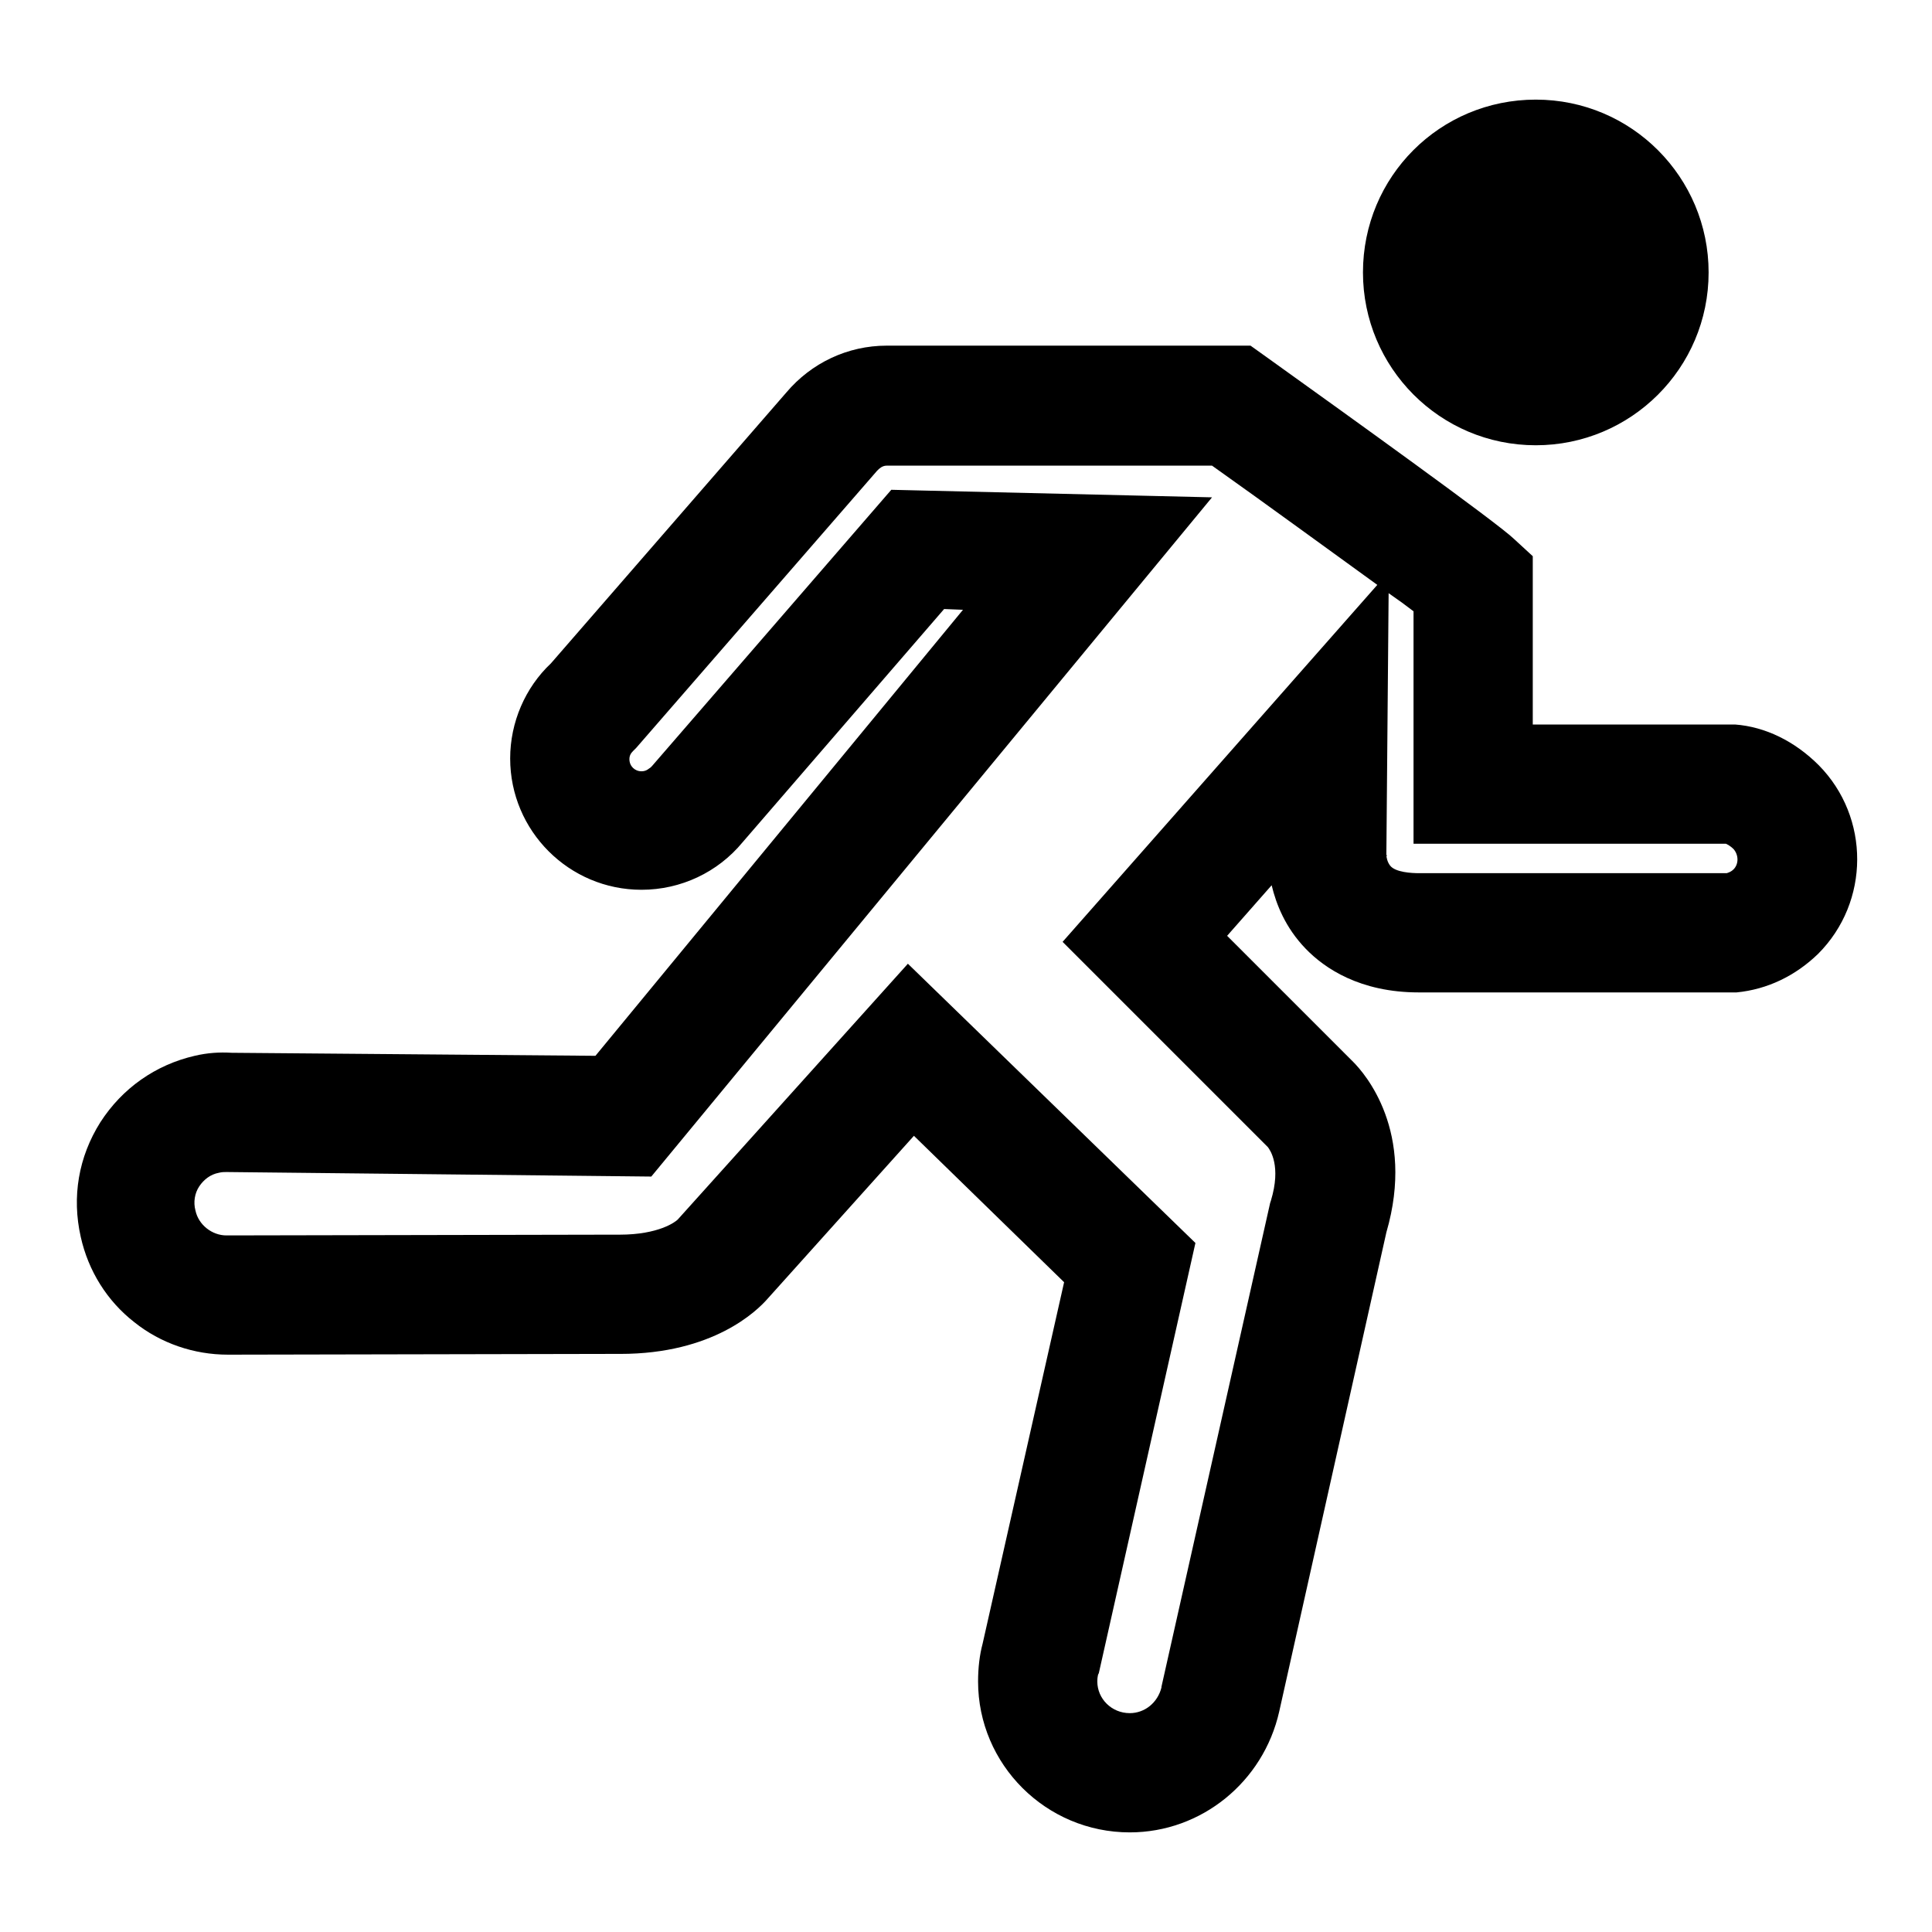
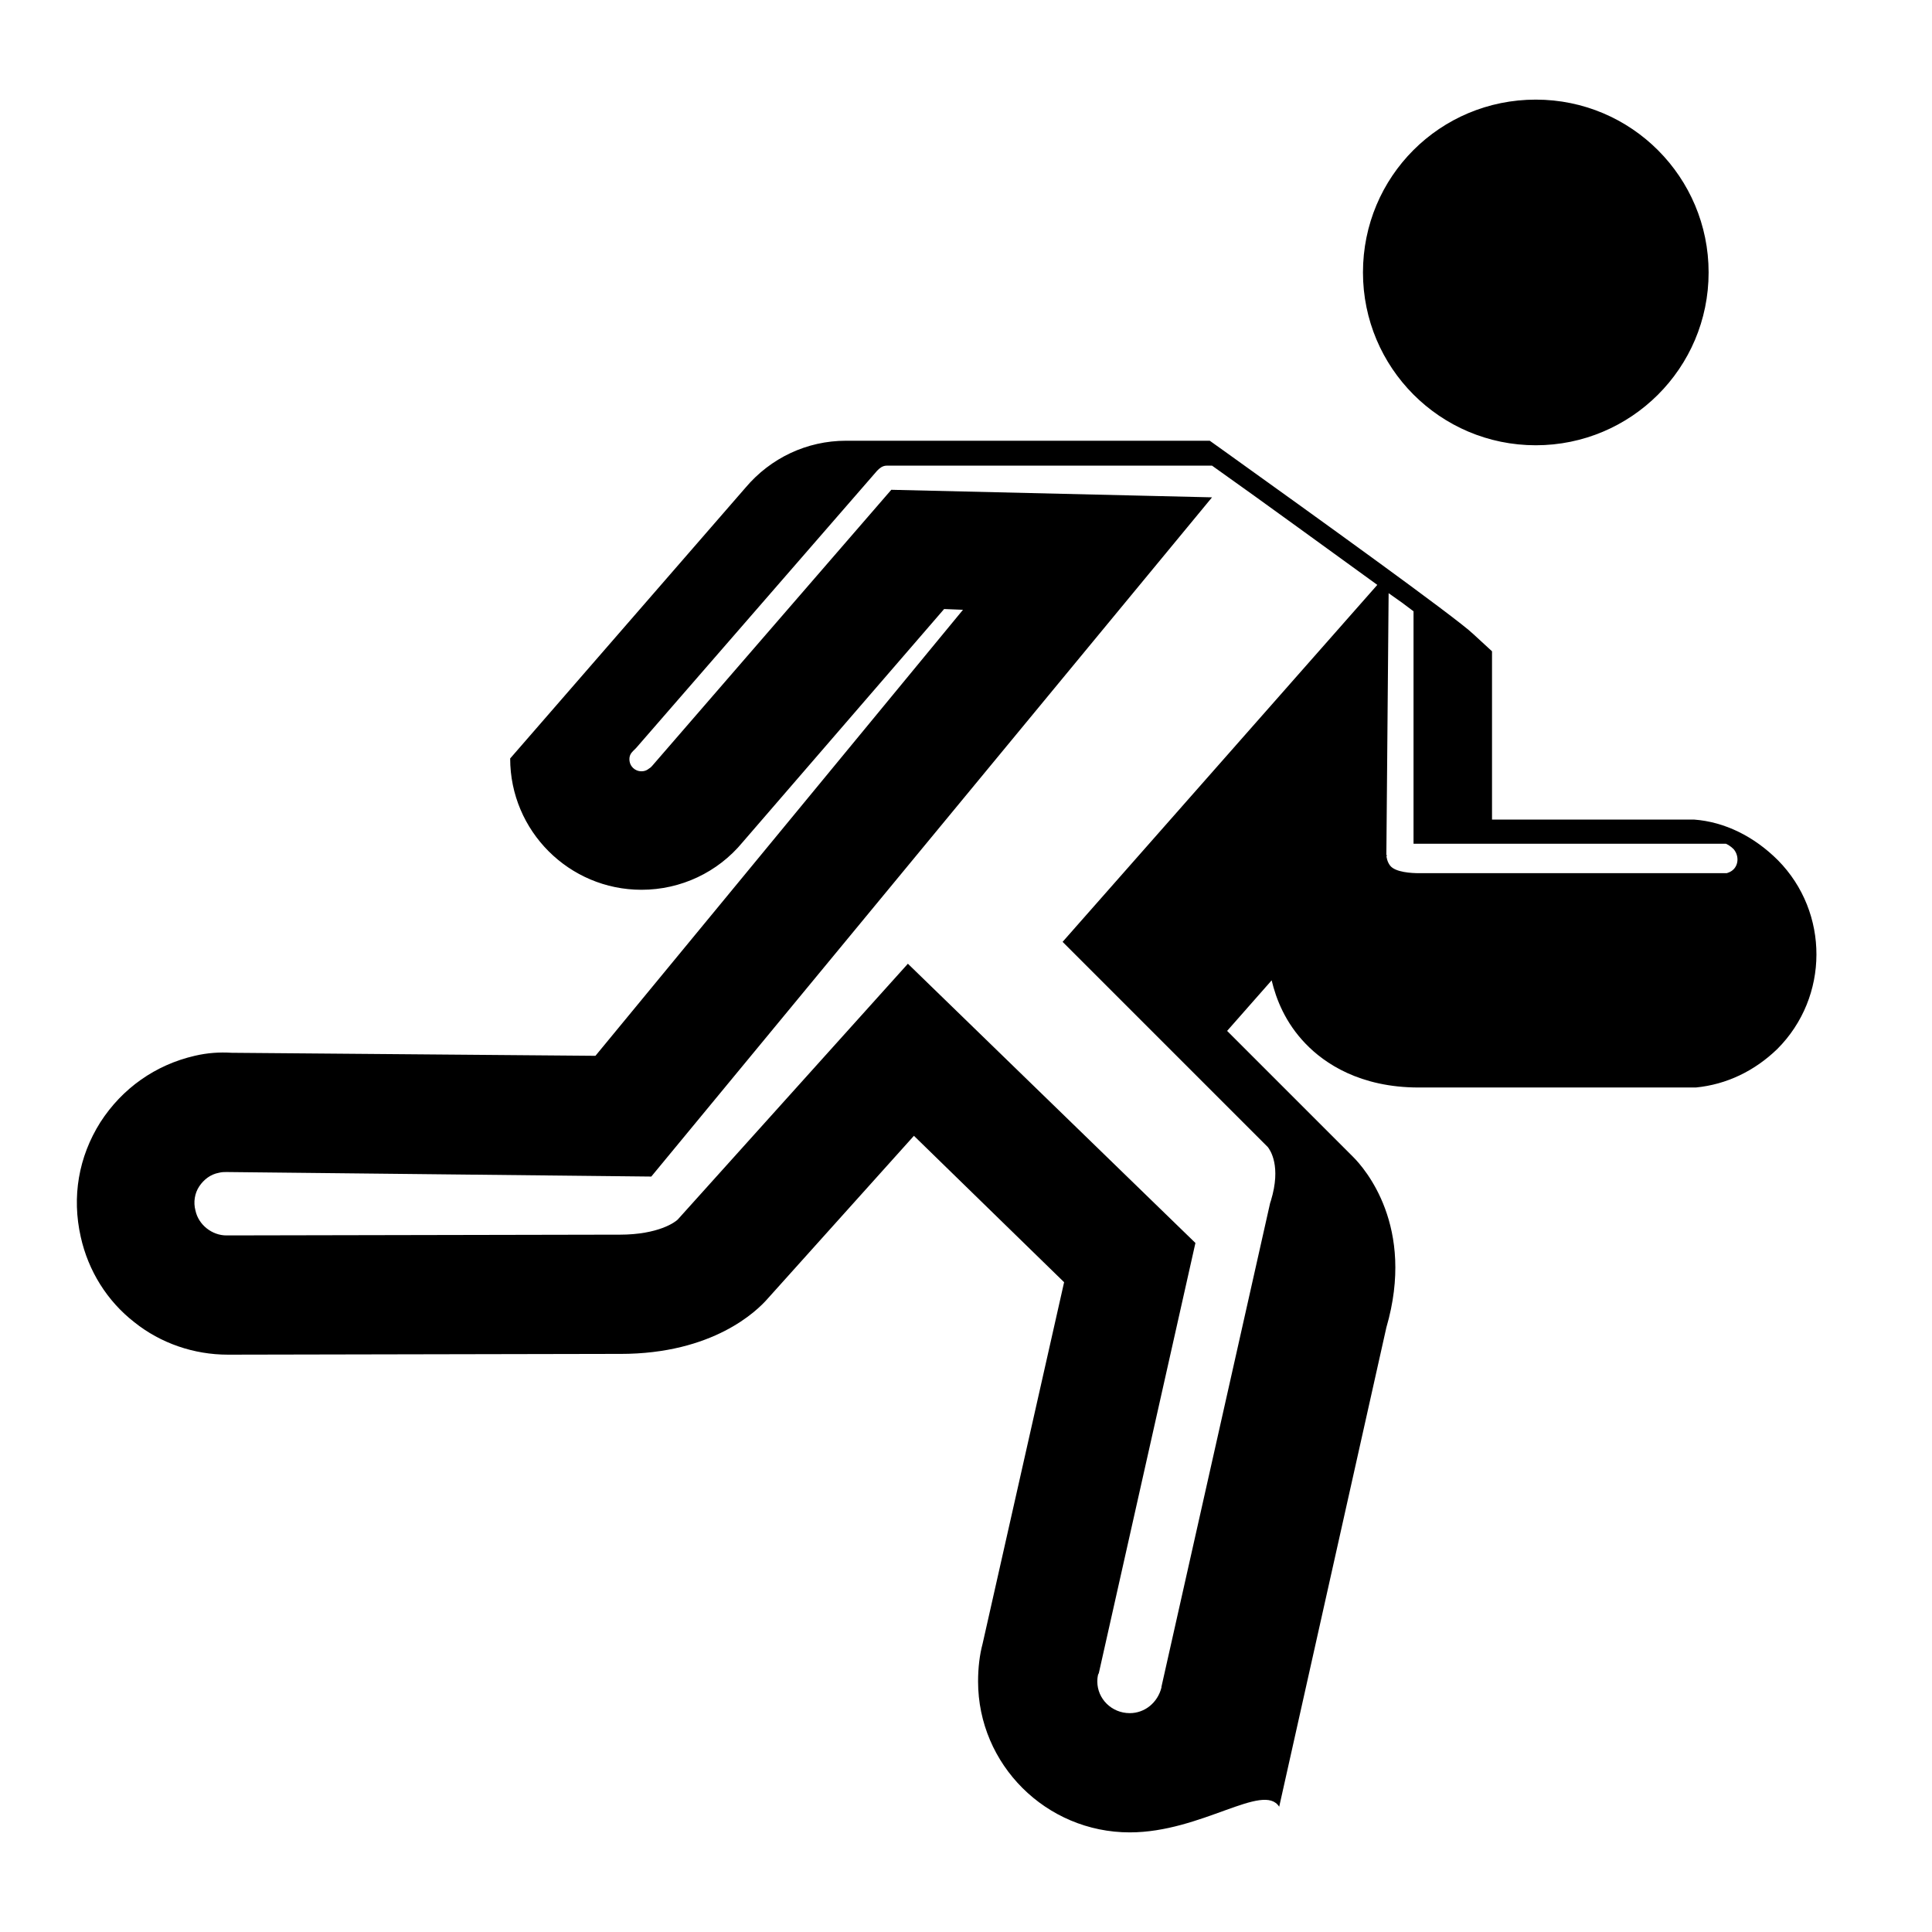
<svg xmlns="http://www.w3.org/2000/svg" version="1.1" x="0px" y="0px" viewBox="0 0 256 256" enable-background="new 0 0 256 256" xml:space="preserve">
  <g>
-     <path fill="#000000" d="M149.7,242.8c-11.1,0-20.1-9-20.1-20c0-1.8,0.2-3.5,0.6-5l10.8-47.9l-19.9-19.4l-19.4,21.6 c-1.4,1.6-7.2,7.3-19.5,7.3c-0.4,0-0.9,0-1.3,0l-50.4,0.1c-0.1,0-0.2,0-0.3,0c-4.5,0-8.9-1.5-12.4-4.3c-3.6-2.8-6.1-6.8-7.1-11.3 c-1.2-5.3-0.3-10.6,2.6-15.2c2.9-4.5,7.3-7.6,12.5-8.8l0,0c1.7-0.4,3.3-0.5,4.9-0.4l48.2,0.4l48.7-59.1l-2.5-0.1l-26.7,30.9 c-3.3,4-8.2,6.3-13.4,6.3c-9.6,0-17.4-7.8-17.4-17.4c0-4.8,2-9.4,5.4-12.6l31.2-35.9c3.3-3.9,8.1-6.2,13.3-6.2l48.2,0l2.1,1.5 c11.3,8.1,30.5,21.9,32.8,24.1l2.5,2.3v22.3h26.5l0.3,0c4,0.3,7.9,2.2,11.1,5.4c6.8,6.9,6.8,18.1-0.1,25c-3,2.9-6.7,4.7-10.8,5.1 l-0.4,0H188c-7.8,0-12.5-3.2-15-5.8c-2.7-2.8-3.9-5.9-4.5-8.4l-5.9,6.7l16.7,16.7c1.5,1.5,8.3,9.2,4.4,22.6l-14.2,63.5 C167.4,236.1,159.2,242.8,149.7,242.8z M120.3,127.7l38.1,37l-12.8,57l-0.1,0.2c0,0.1-0.1,0.3-0.1,0.9c0,2.3,1.9,4.2,4.3,4.2 c2,0,3.7-1.4,4.2-3.4l0-0.1l14.4-64.1l0.1-0.3c1.4-4.6-0.1-6.7-0.4-7.1l-27.2-27.2l41.7-47.3c-6.1-4.4-14.7-10.7-21.9-15.8l-43.1,0 c-0.6,0-1,0.4-1.2,0.6l-0.1,0.1L84.3,99.1l-0.4,0.4c-0.3,0.3-0.5,0.6-0.5,1.1c0,0.9,0.7,1.6,1.6,1.6c0.7,0,1-0.4,1.2-0.5l0.2-0.2 l31.7-36.6l42.5,1l-74.3,90L30,155.3c-0.3,0-0.6,0-1,0.1c-1.1,0.2-2,0.9-2.6,1.8c-0.6,0.9-0.8,2.1-0.5,3.2l0,0 c0.4,1.9,2.2,3.3,4.1,3.3l0.2,0l50.8-0.1l0.2,0c0.3,0,0.6,0,0.9,0c5.2,0,7.4-1.7,7.7-2L120.3,127.7z M188,115.7h40.8 c0.3-0.1,0.6-0.2,0.9-0.5c0.7-0.7,0.7-1.9,0-2.7c-0.4-0.4-0.8-0.6-1-0.7h-41.4V81c-0.9-0.7-2-1.5-3.3-2.4l-0.3,34.7 c0,0.2,0.1,0.9,0.5,1.4C184.9,115.6,187.1,115.7,188,115.7z M183.7,113.3l0,0.2C183.8,113.4,183.8,113.3,183.7,113.3z M180.6,36.1 c0,12.6,10.2,22.9,22.9,22.9c12.6,0,22.9-10.2,22.9-22.9c0-12.6-10.2-22.9-22.9-22.9C190.8,13.2,180.6,23.4,180.6,36.1z" />
+     <path fill="#000000" d="M149.7,242.8c-11.1,0-20.1-9-20.1-20c0-1.8,0.2-3.5,0.6-5l10.8-47.9l-19.9-19.4l-19.4,21.6 c-1.4,1.6-7.2,7.3-19.5,7.3c-0.4,0-0.9,0-1.3,0l-50.4,0.1c-0.1,0-0.2,0-0.3,0c-4.5,0-8.9-1.5-12.4-4.3c-3.6-2.8-6.1-6.8-7.1-11.3 c-1.2-5.3-0.3-10.6,2.6-15.2c2.9-4.5,7.3-7.6,12.5-8.8l0,0c1.7-0.4,3.3-0.5,4.9-0.4l48.2,0.4l48.7-59.1l-2.5-0.1l-26.7,30.9 c-3.3,4-8.2,6.3-13.4,6.3c-9.6,0-17.4-7.8-17.4-17.4l31.2-35.9c3.3-3.9,8.1-6.2,13.3-6.2l48.2,0l2.1,1.5 c11.3,8.1,30.5,21.9,32.8,24.1l2.5,2.3v22.3h26.5l0.3,0c4,0.3,7.9,2.2,11.1,5.4c6.8,6.9,6.8,18.1-0.1,25c-3,2.9-6.7,4.7-10.8,5.1 l-0.4,0H188c-7.8,0-12.5-3.2-15-5.8c-2.7-2.8-3.9-5.9-4.5-8.4l-5.9,6.7l16.7,16.7c1.5,1.5,8.3,9.2,4.4,22.6l-14.2,63.5 C167.4,236.1,159.2,242.8,149.7,242.8z M120.3,127.7l38.1,37l-12.8,57l-0.1,0.2c0,0.1-0.1,0.3-0.1,0.9c0,2.3,1.9,4.2,4.3,4.2 c2,0,3.7-1.4,4.2-3.4l0-0.1l14.4-64.1l0.1-0.3c1.4-4.6-0.1-6.7-0.4-7.1l-27.2-27.2l41.7-47.3c-6.1-4.4-14.7-10.7-21.9-15.8l-43.1,0 c-0.6,0-1,0.4-1.2,0.6l-0.1,0.1L84.3,99.1l-0.4,0.4c-0.3,0.3-0.5,0.6-0.5,1.1c0,0.9,0.7,1.6,1.6,1.6c0.7,0,1-0.4,1.2-0.5l0.2-0.2 l31.7-36.6l42.5,1l-74.3,90L30,155.3c-0.3,0-0.6,0-1,0.1c-1.1,0.2-2,0.9-2.6,1.8c-0.6,0.9-0.8,2.1-0.5,3.2l0,0 c0.4,1.9,2.2,3.3,4.1,3.3l0.2,0l50.8-0.1l0.2,0c0.3,0,0.6,0,0.9,0c5.2,0,7.4-1.7,7.7-2L120.3,127.7z M188,115.7h40.8 c0.3-0.1,0.6-0.2,0.9-0.5c0.7-0.7,0.7-1.9,0-2.7c-0.4-0.4-0.8-0.6-1-0.7h-41.4V81c-0.9-0.7-2-1.5-3.3-2.4l-0.3,34.7 c0,0.2,0.1,0.9,0.5,1.4C184.9,115.6,187.1,115.7,188,115.7z M183.7,113.3l0,0.2C183.8,113.4,183.8,113.3,183.7,113.3z M180.6,36.1 c0,12.6,10.2,22.9,22.9,22.9c12.6,0,22.9-10.2,22.9-22.9c0-12.6-10.2-22.9-22.9-22.9C190.8,13.2,180.6,23.4,180.6,36.1z" />
  </g>
</svg>